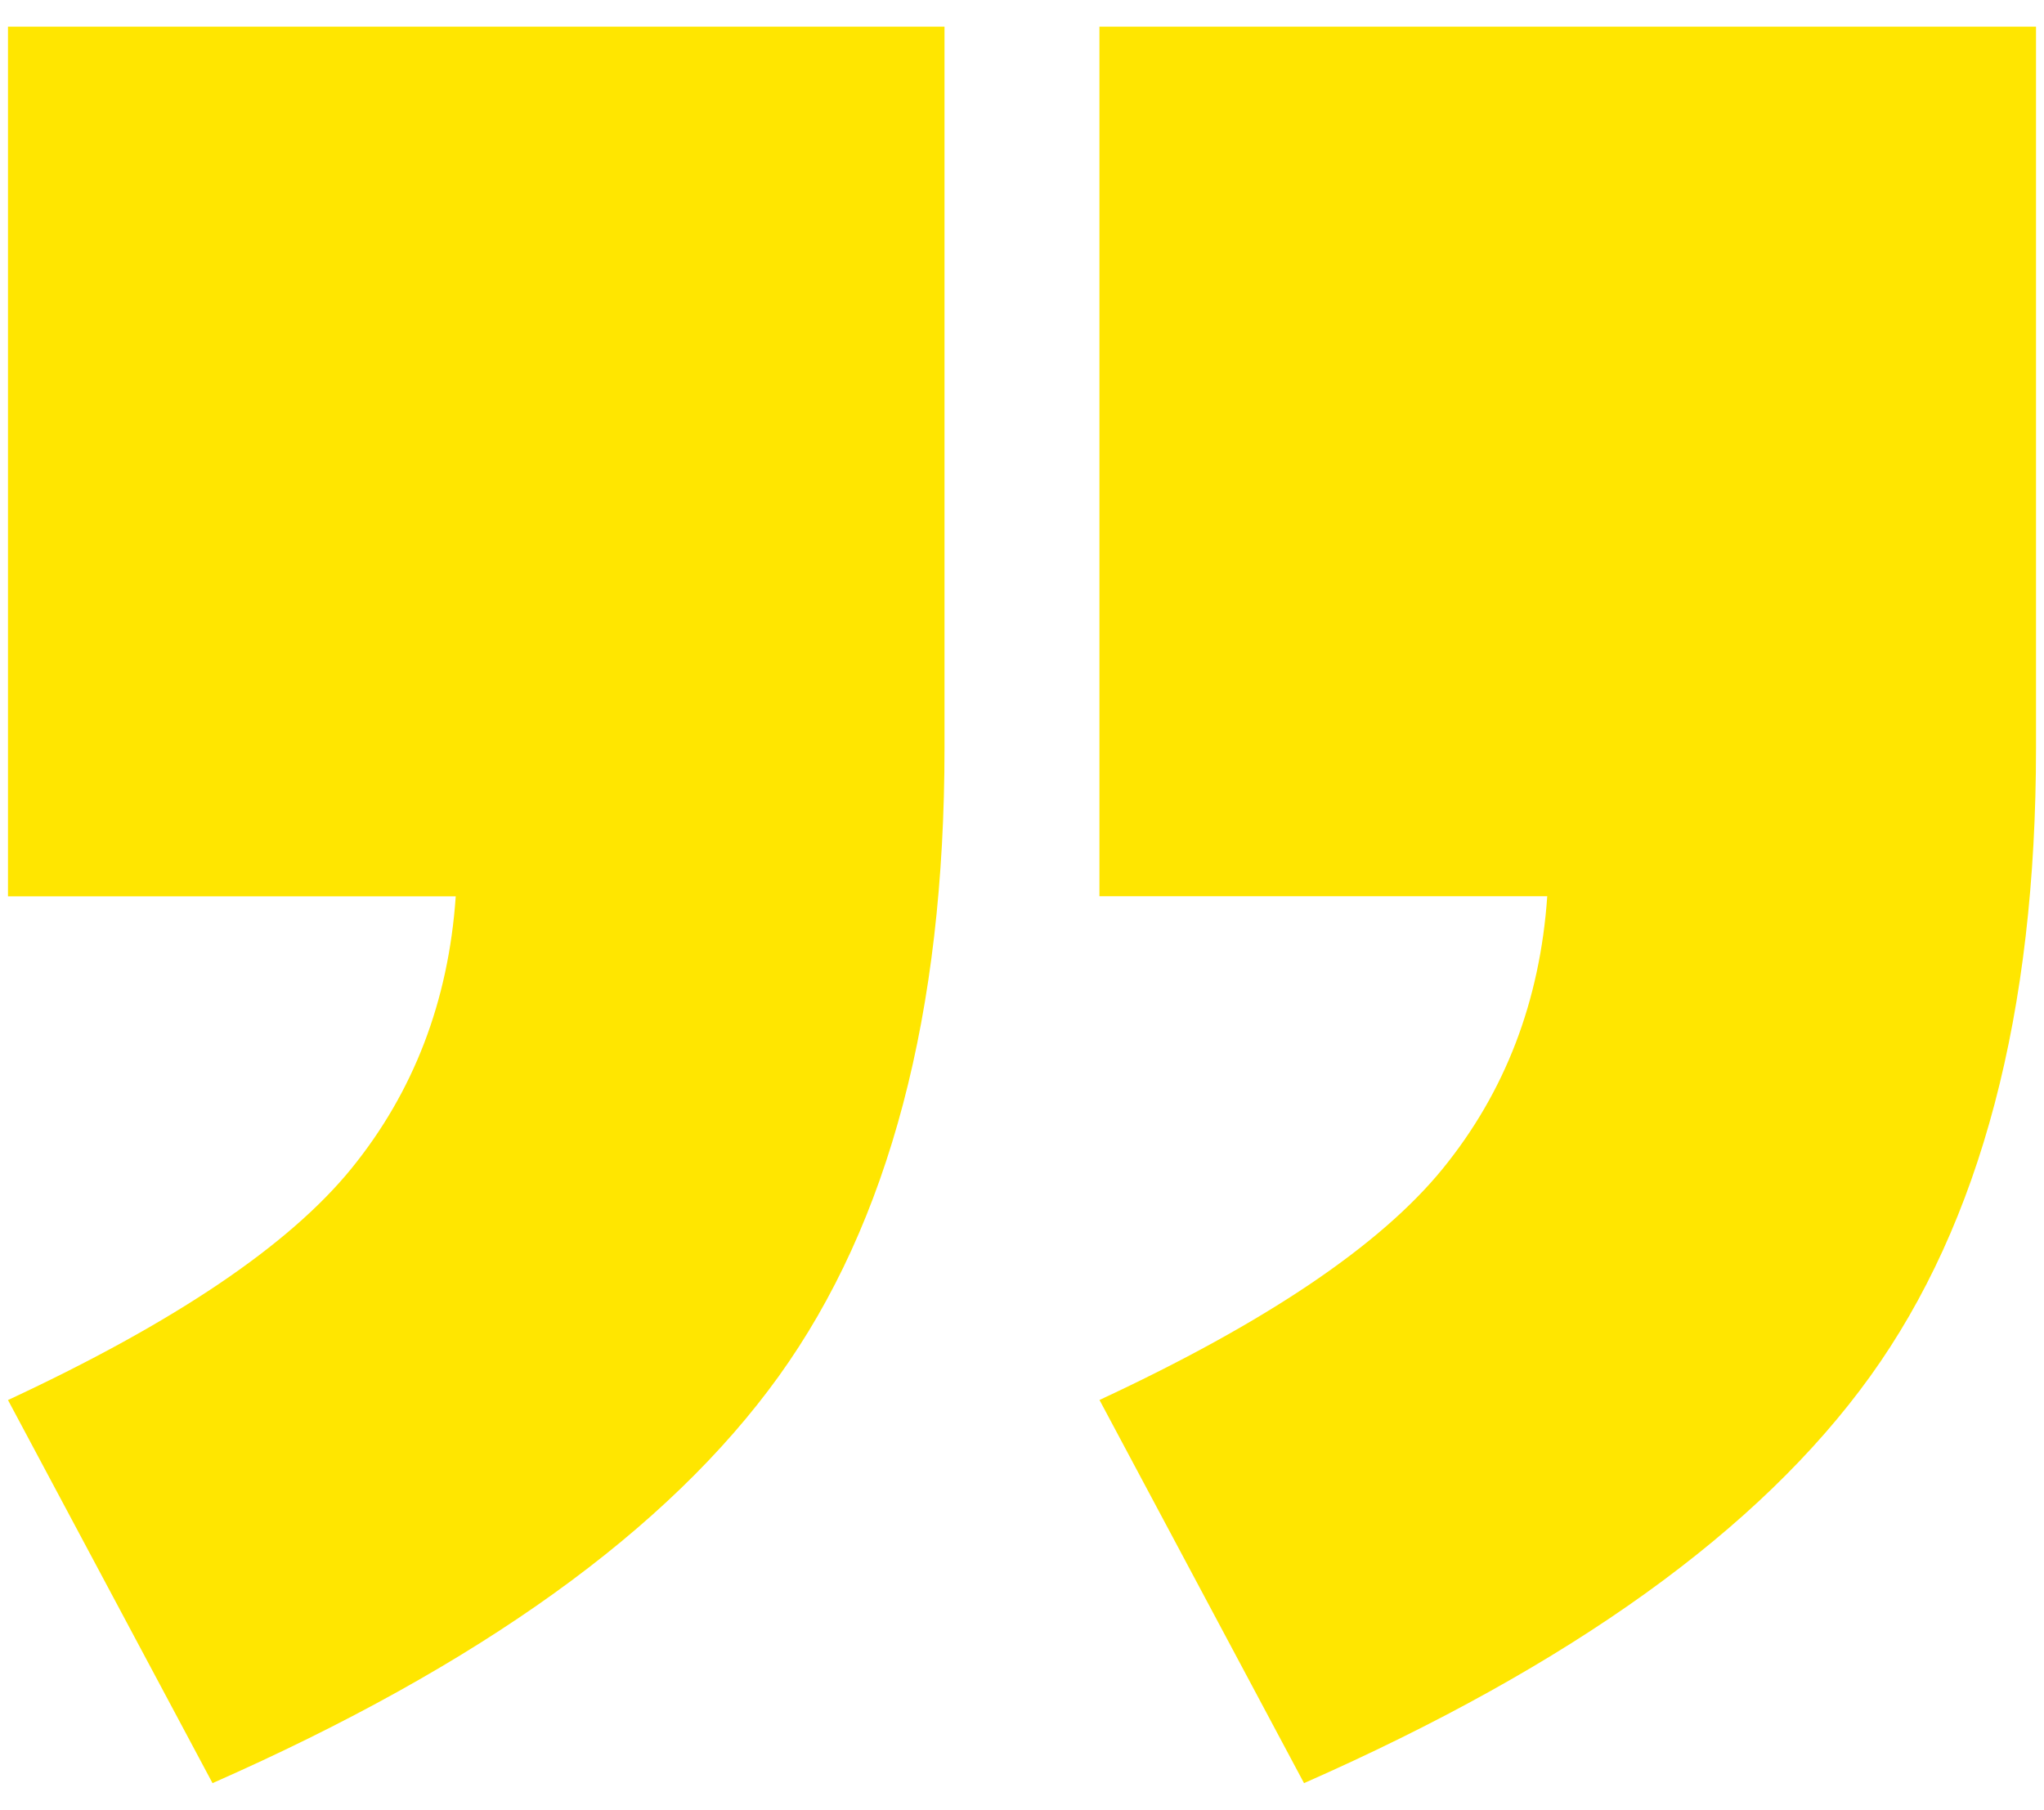
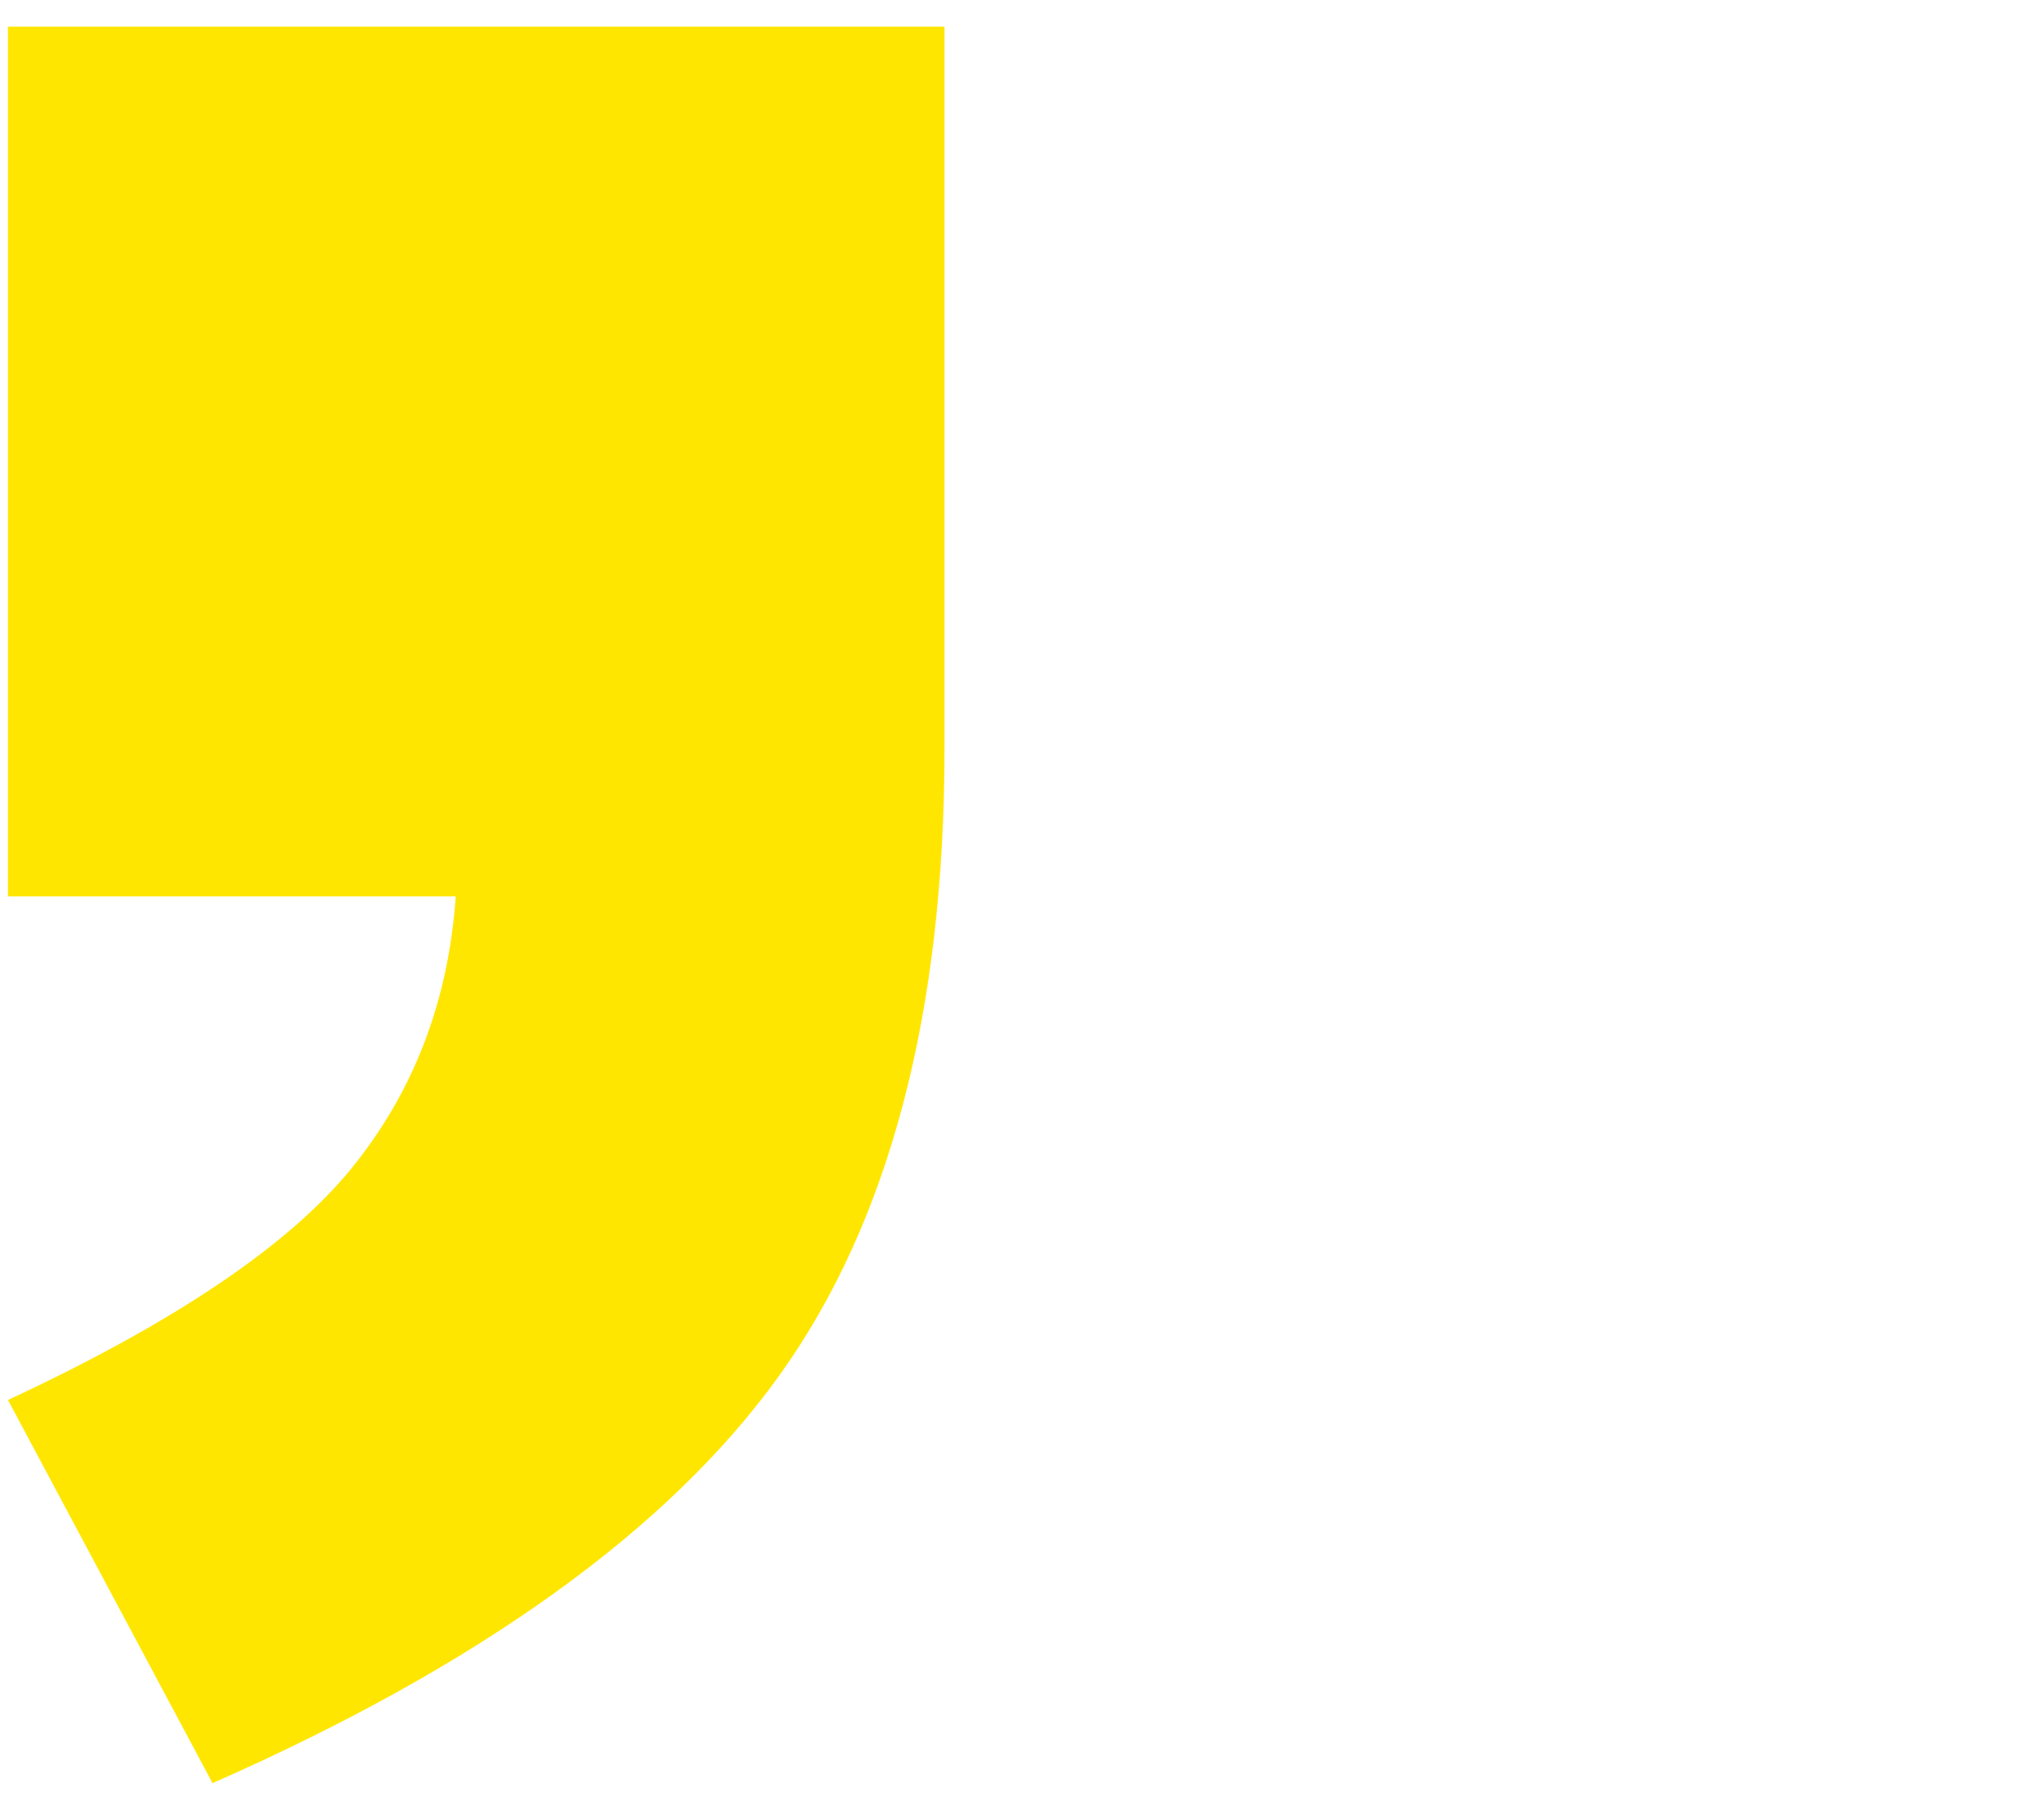
<svg xmlns="http://www.w3.org/2000/svg" id="Ebene_1" viewBox="0 0 297 263">
  <defs>
    <style>
      .cls-1 {
        fill: #ffe600;
      }
    </style>
  </defs>
-   <path class="cls-1" d="M1.16,3.87h136.08v104.79c0,38.58-8.03,69.02-24.09,91.34-16.06,22.31-43.48,42.02-82.27,59.12L1.16,203.45c24.19-11.26,40.82-22.48,49.89-33.63,9.07-11.16,14.12-24.35,15.17-39.57H1.16V3.87ZM159.76,3.87h136.08v104.79c0,38.58-8.03,69.02-24.09,91.34-16.06,22.31-43.48,42.02-82.27,59.12l-29.72-55.68c24.19-11.26,40.82-22.48,49.89-33.63,9.07-11.16,14.12-24.35,15.17-39.57h-65.07V3.87Z" />
+   <path class="cls-1" d="M1.16,3.87h136.08v104.79c0,38.58-8.03,69.02-24.09,91.34-16.06,22.31-43.48,42.02-82.27,59.12L1.16,203.45c24.19-11.26,40.82-22.48,49.89-33.63,9.07-11.16,14.12-24.35,15.17-39.57H1.16V3.87Zh136.08v104.79c0,38.58-8.03,69.02-24.09,91.34-16.06,22.31-43.48,42.02-82.27,59.12l-29.72-55.68c24.19-11.26,40.82-22.48,49.89-33.63,9.07-11.16,14.12-24.35,15.17-39.57h-65.07V3.87Z" />
</svg>